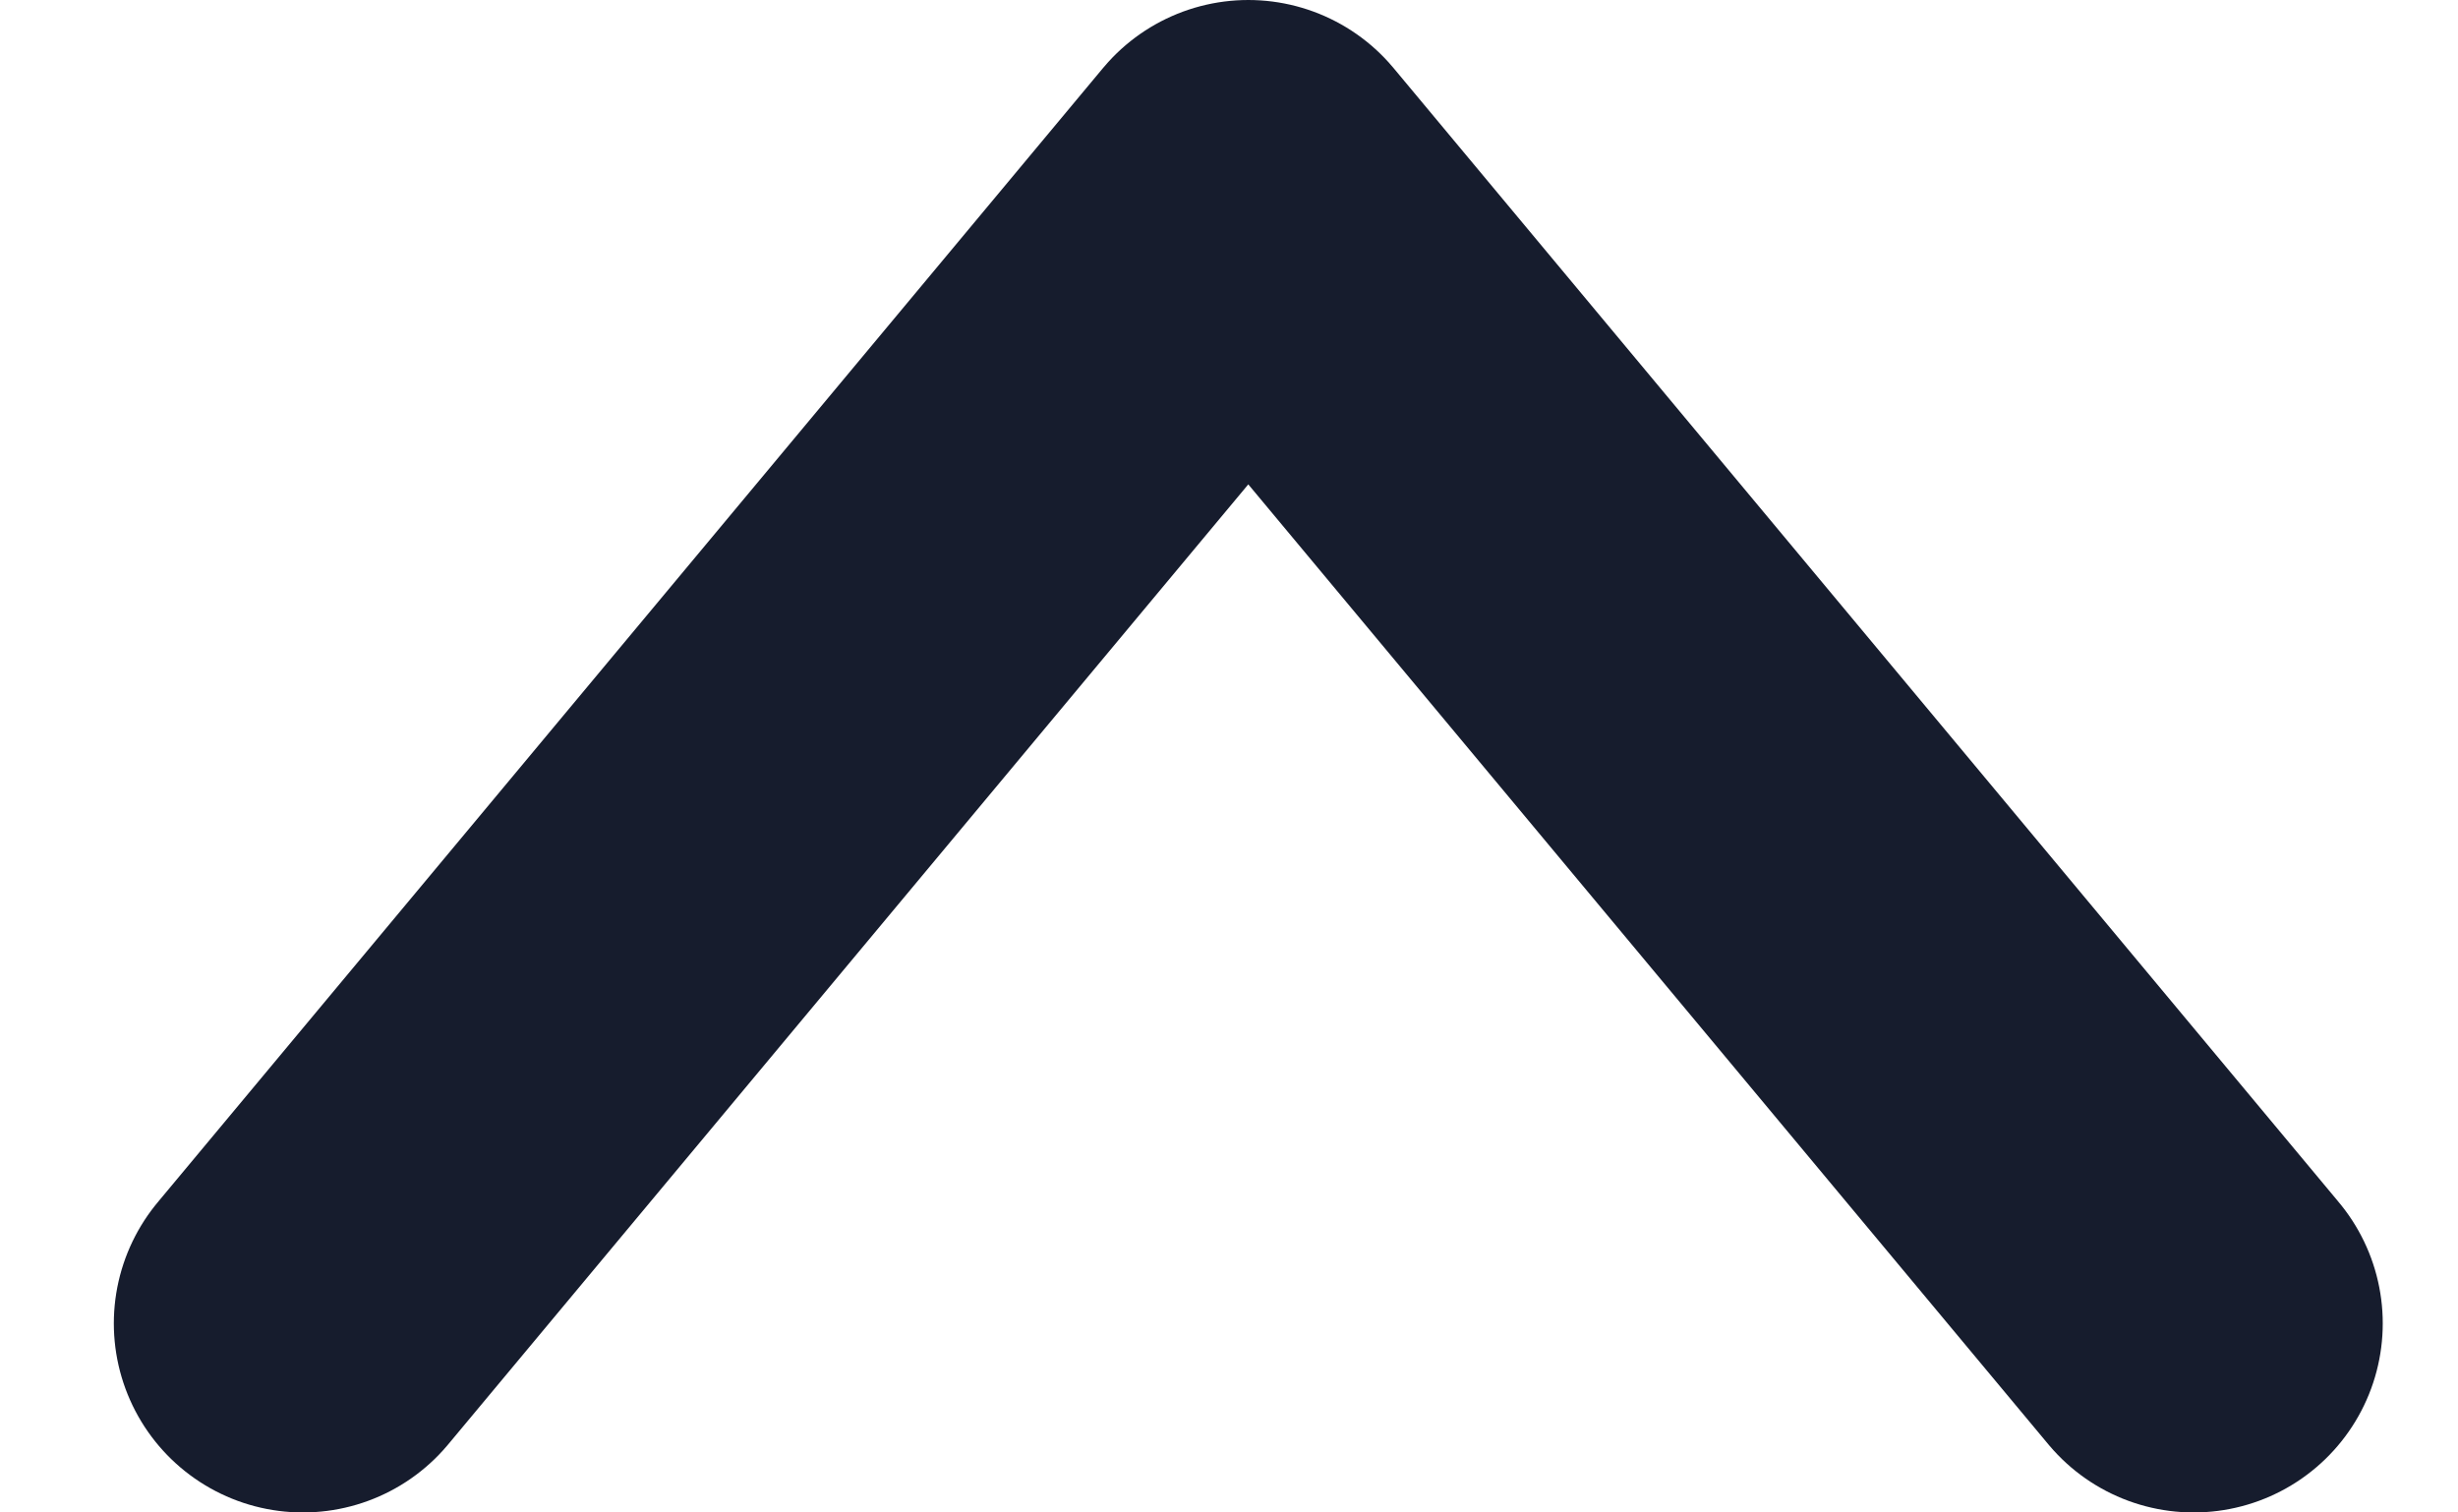
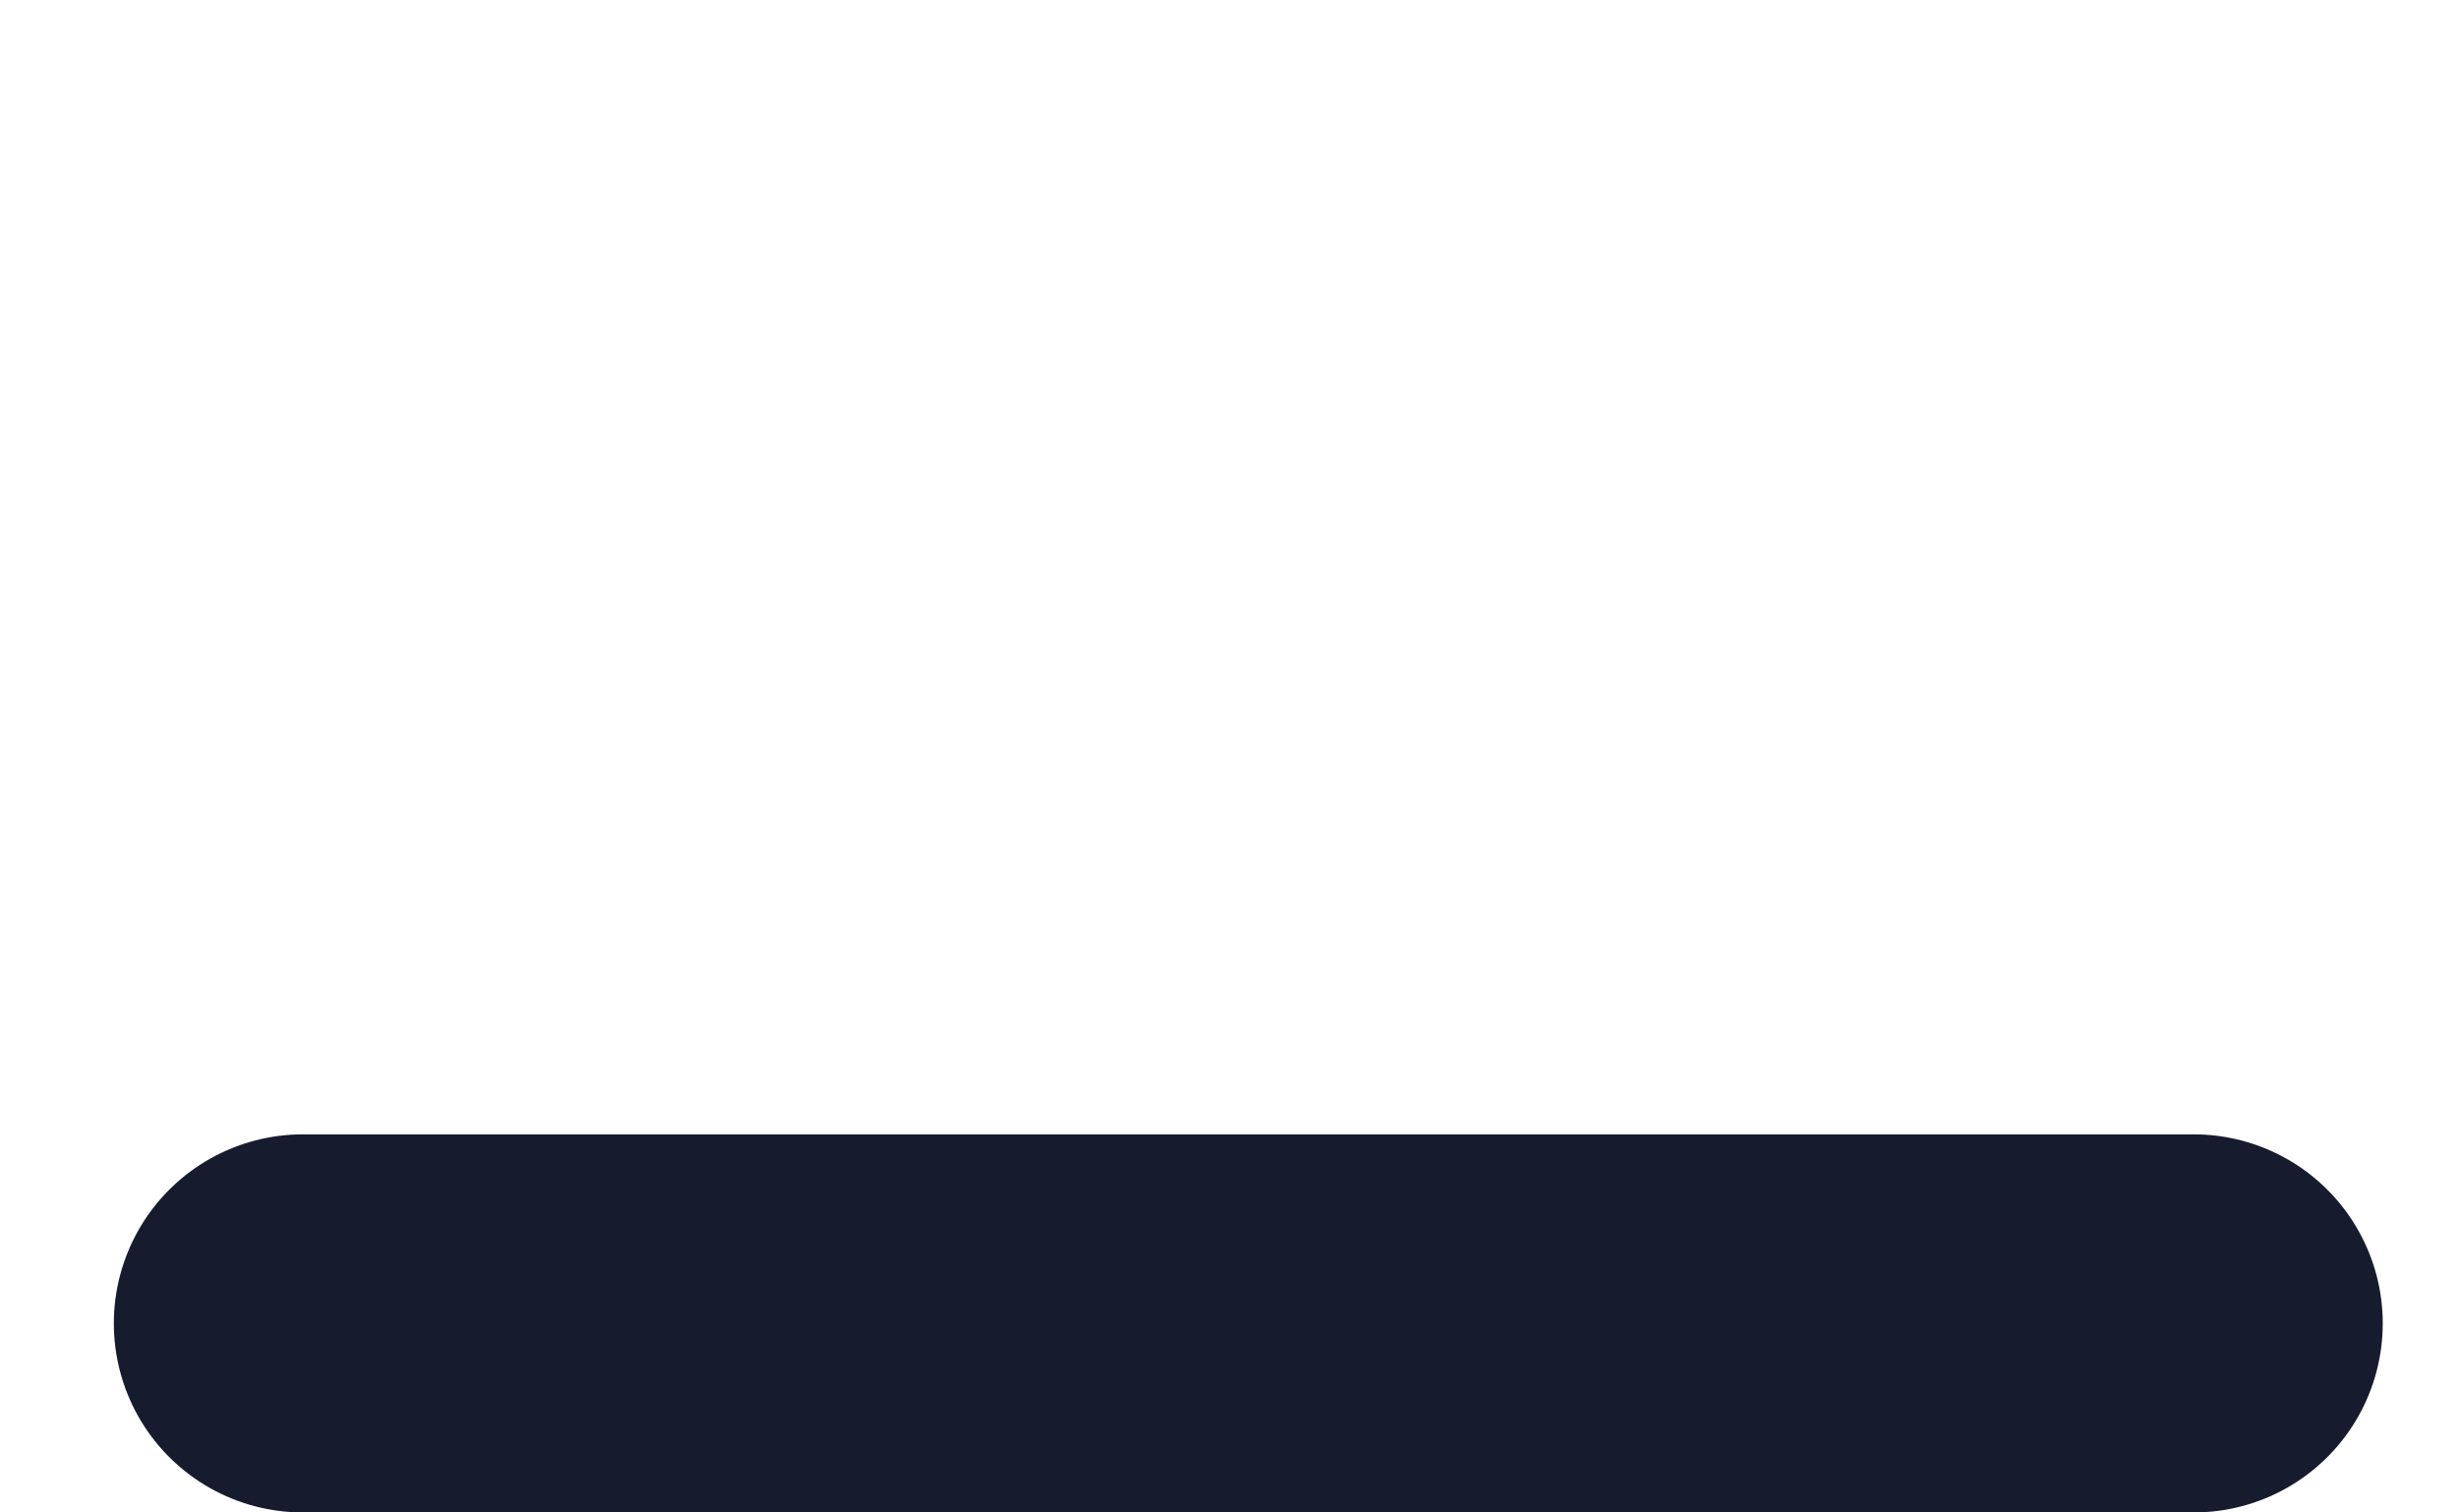
<svg xmlns="http://www.w3.org/2000/svg" width="13" height="8" viewBox="0 0 13 8" fill="none">
-   <path d="M1.602 7L6.602 1L11.602 7" stroke="#161C2D" stroke-width="2" stroke-linecap="round" stroke-linejoin="round" />
+   <path d="M1.602 7L11.602 7" stroke="#161C2D" stroke-width="2" stroke-linecap="round" stroke-linejoin="round" />
</svg>